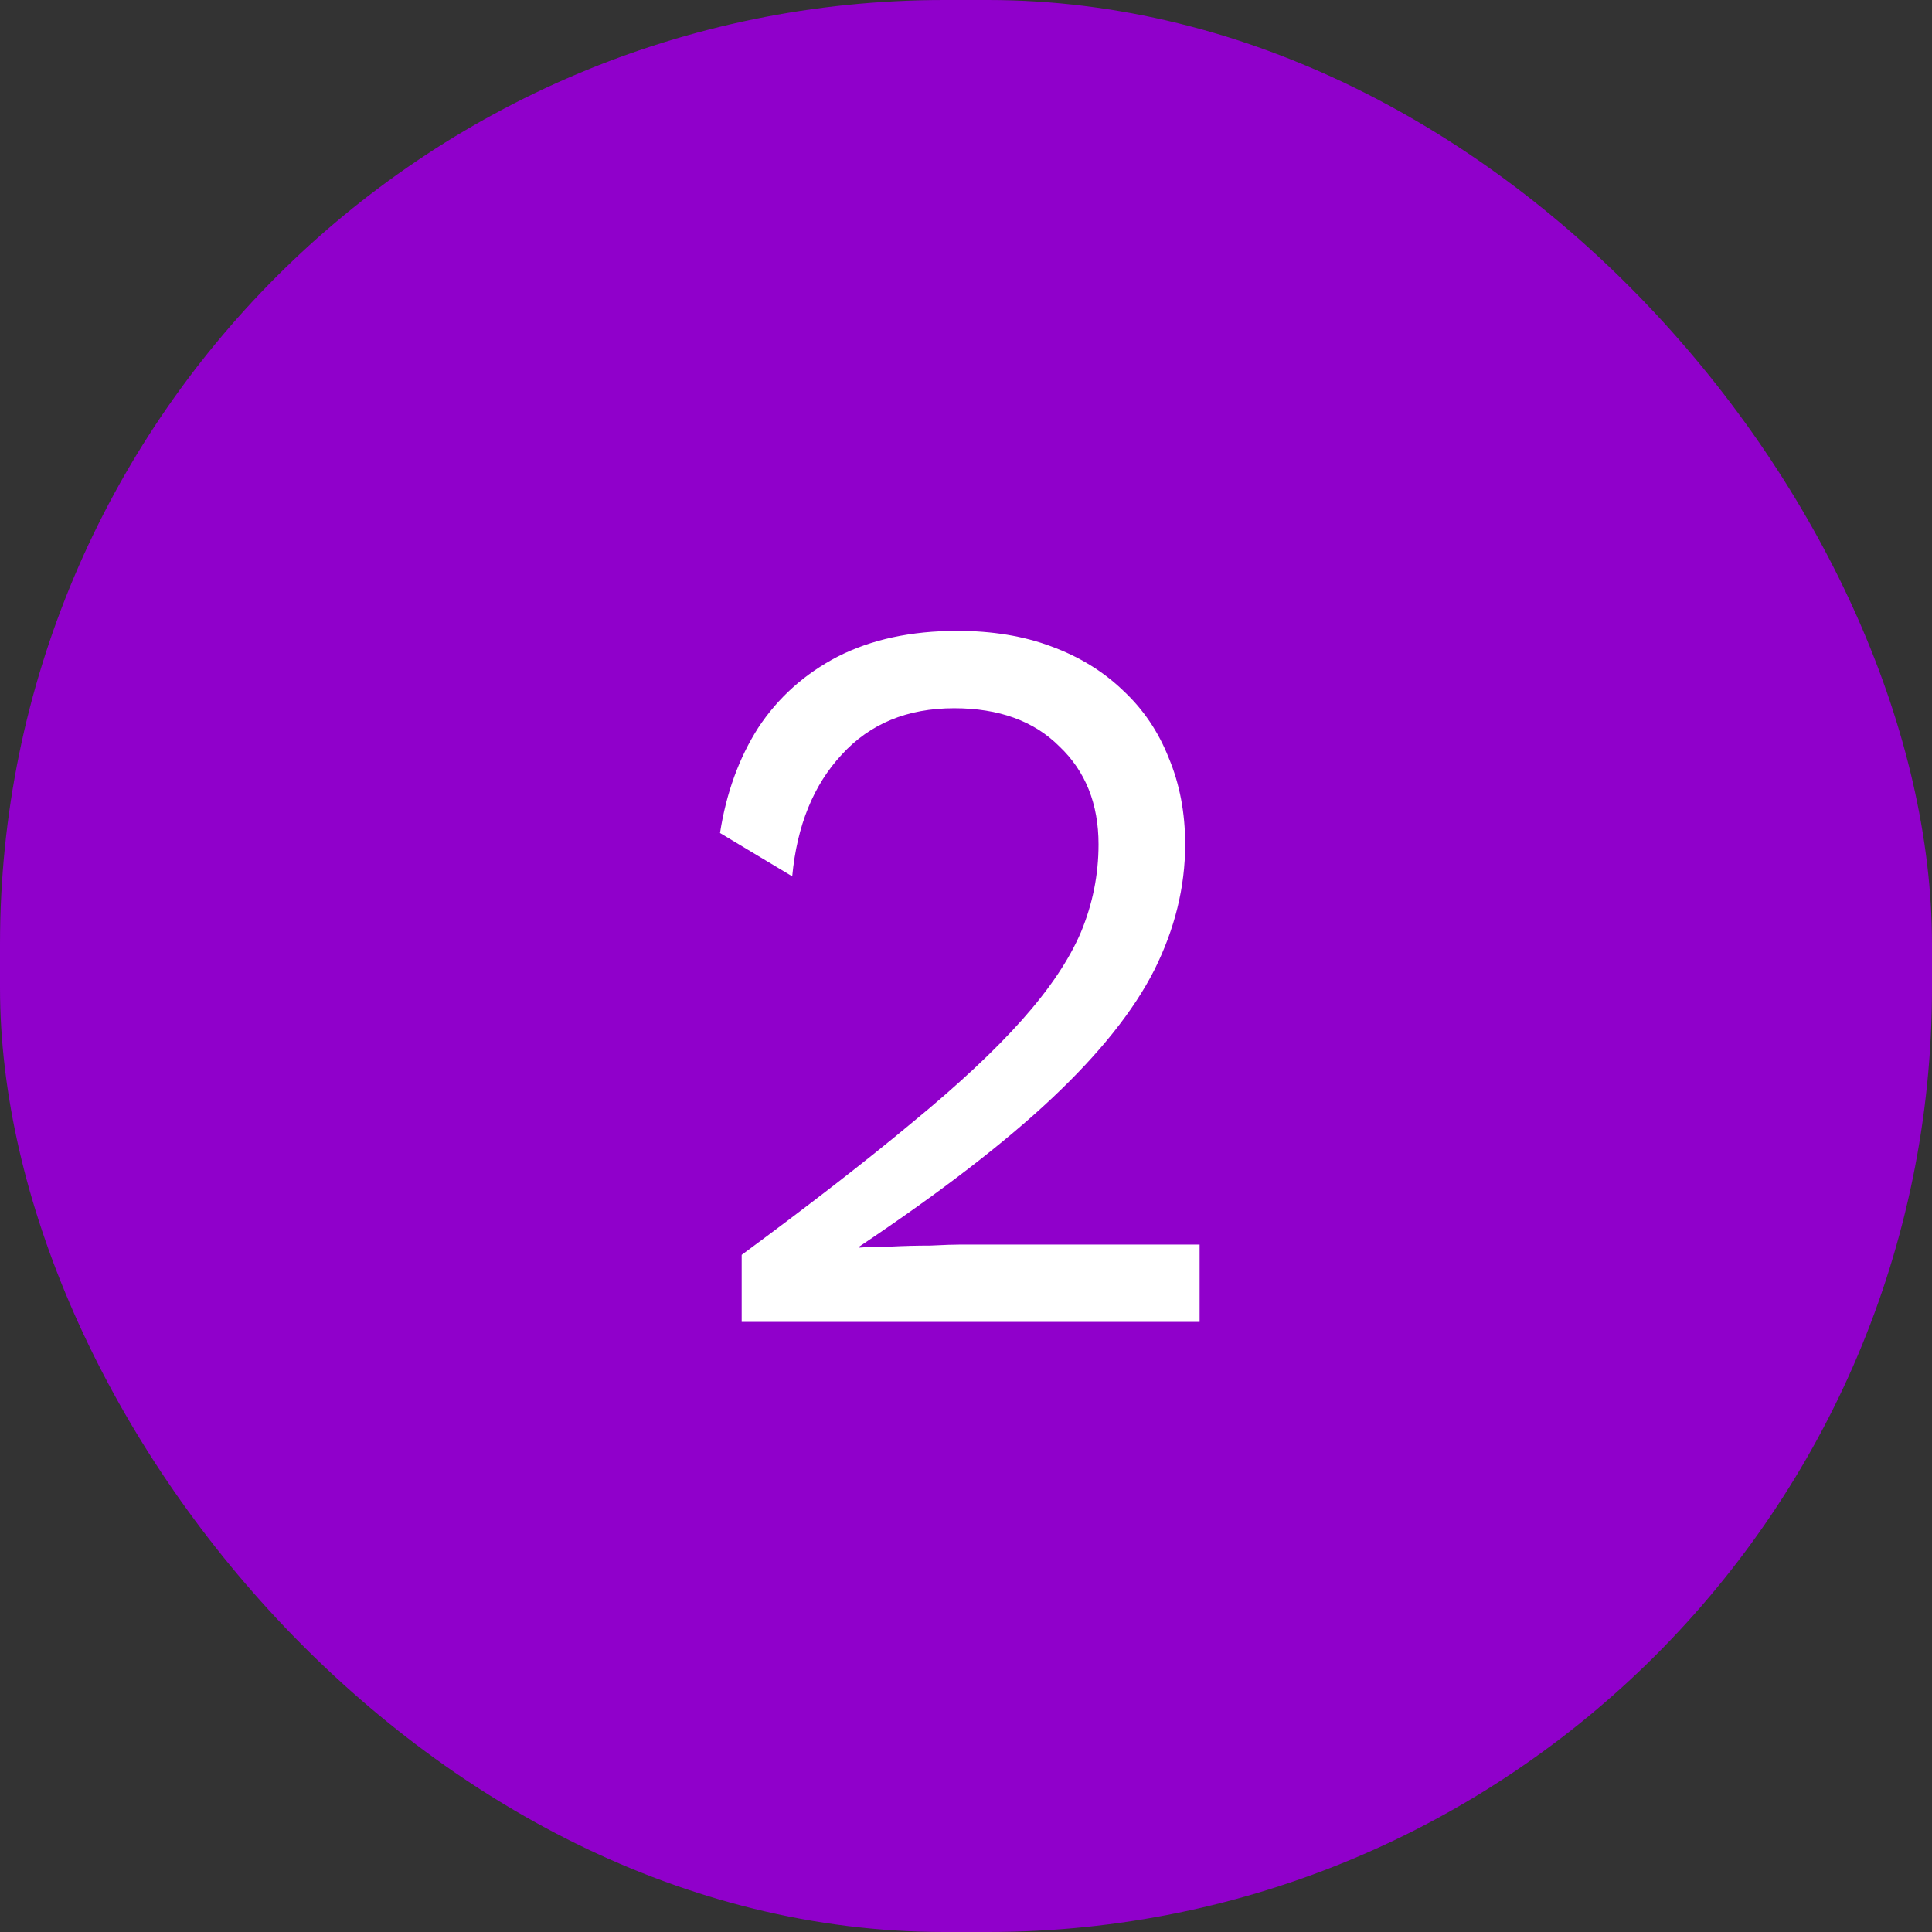
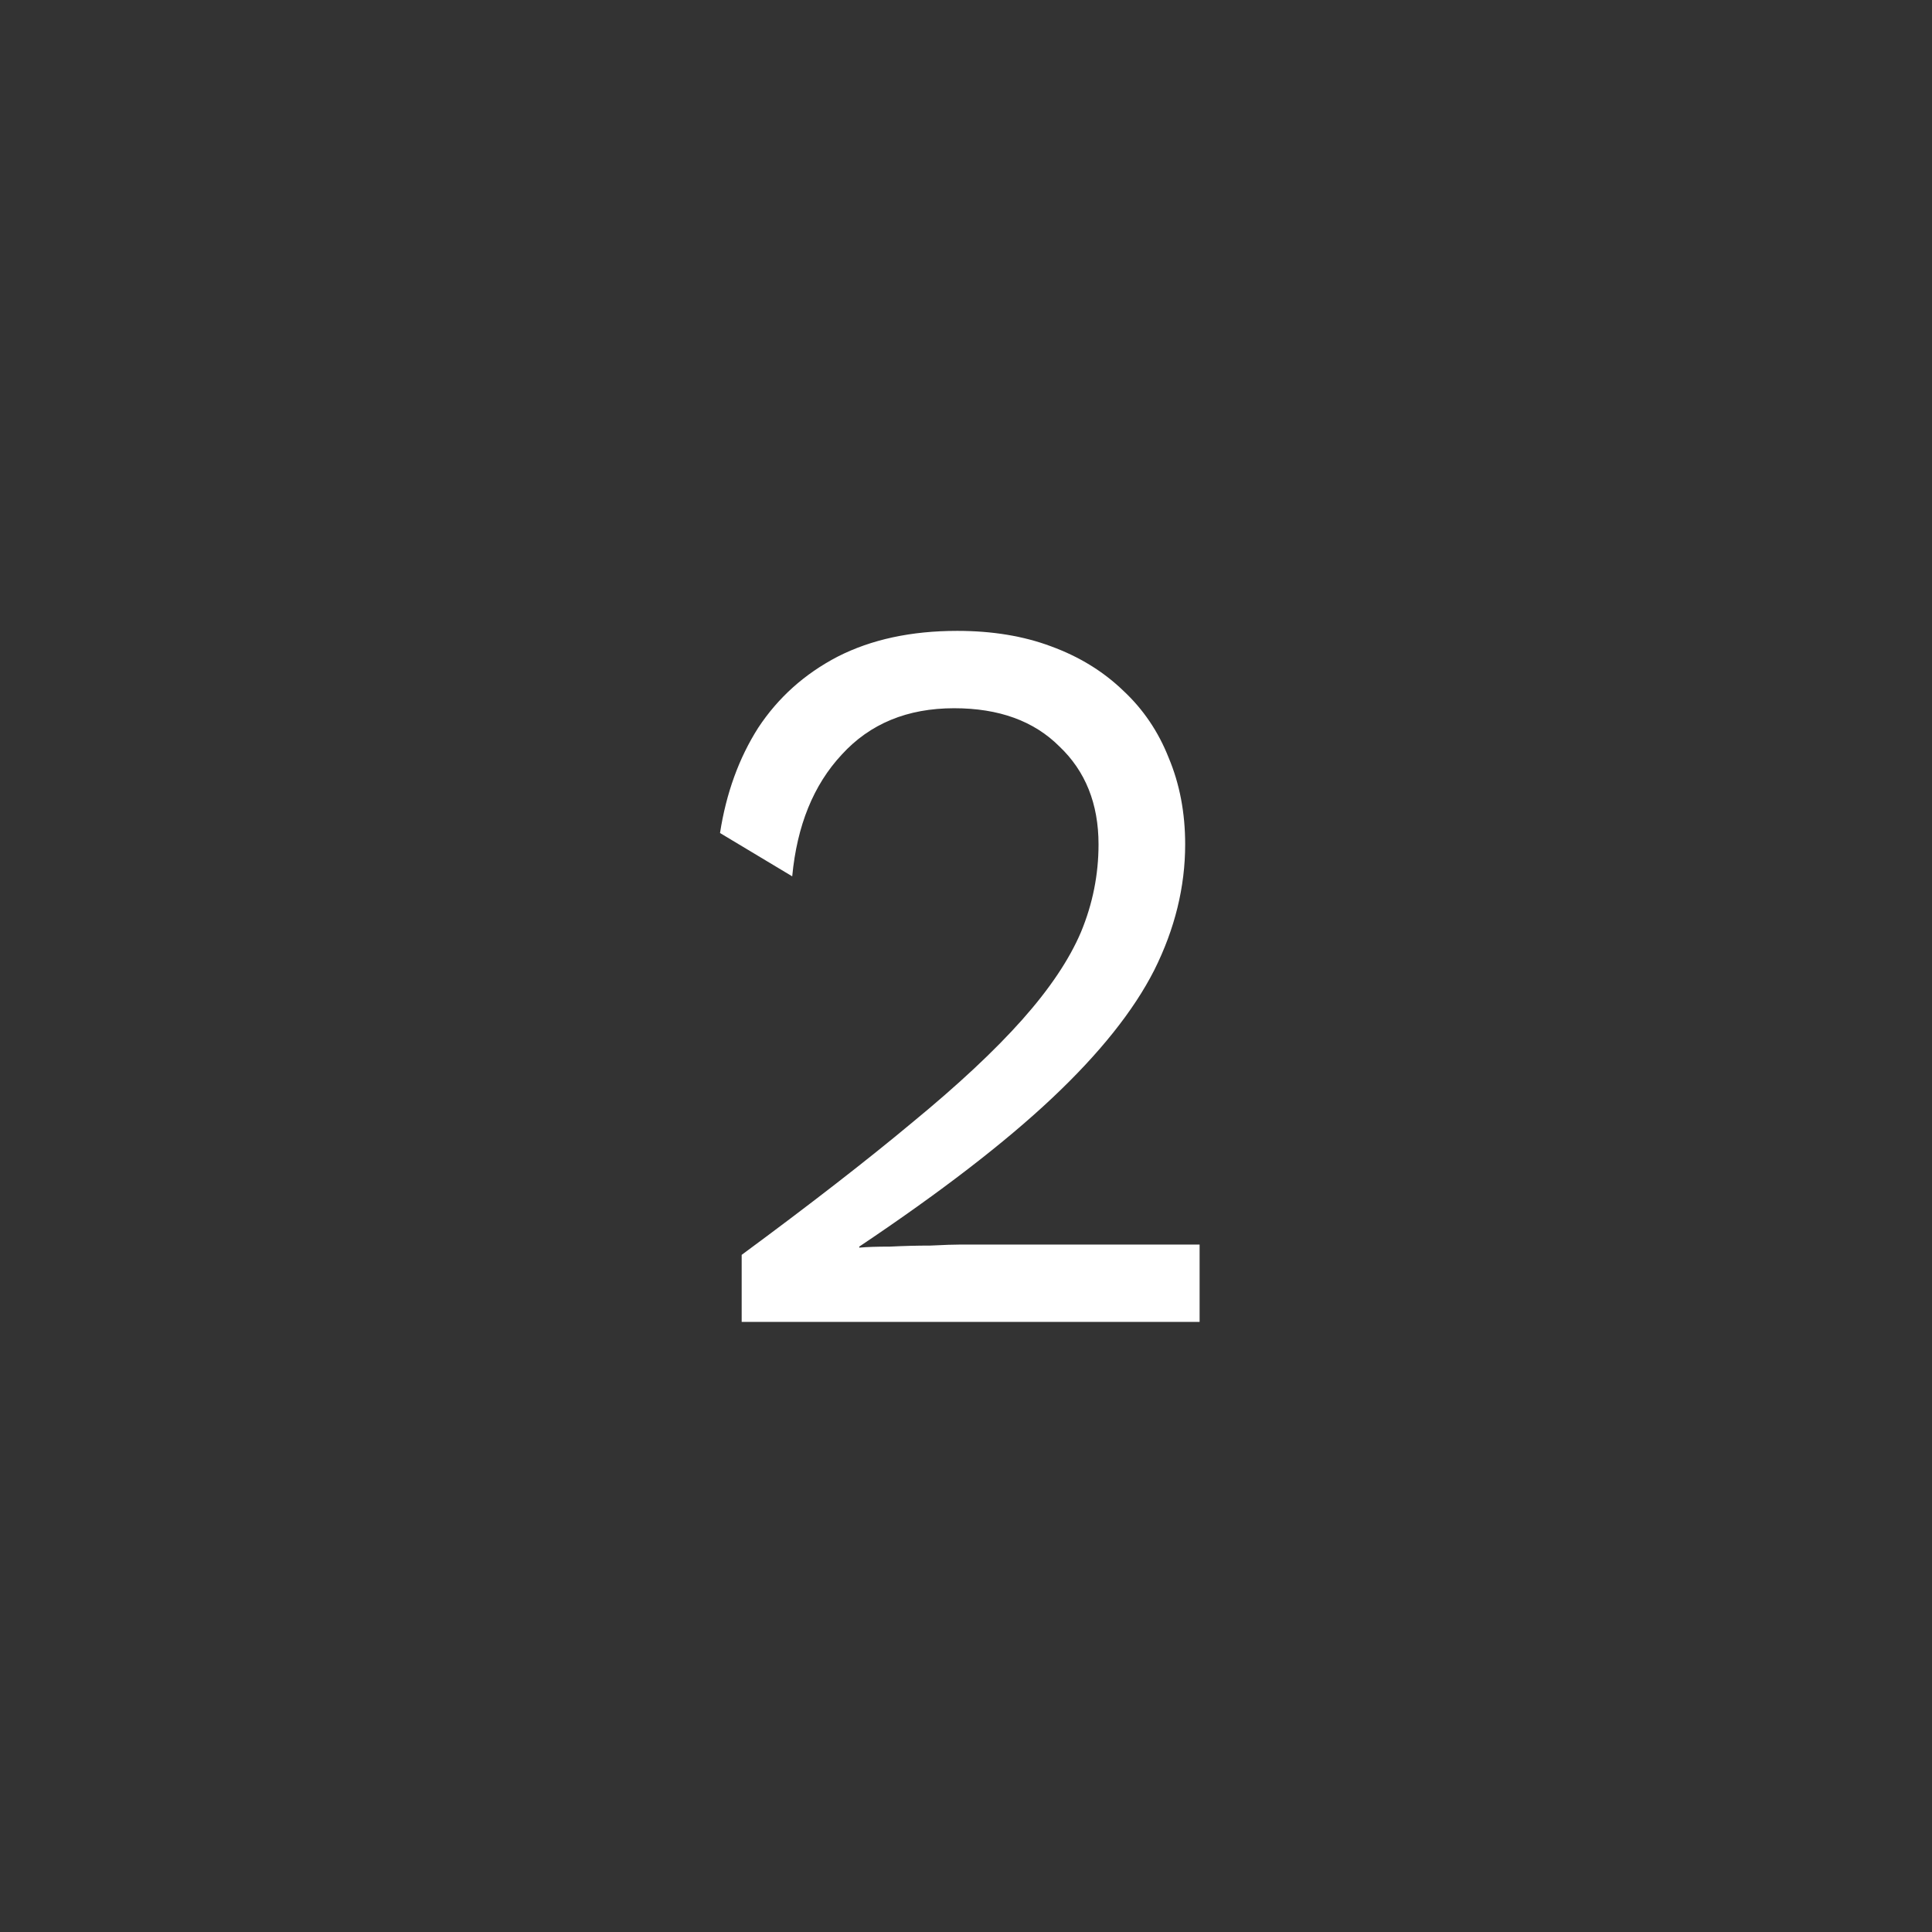
<svg xmlns="http://www.w3.org/2000/svg" width="266" height="266" viewBox="0 0 266 266" fill="none">
  <rect x="0" y="0" width="266" height="266" fill="#333333" stroke="none" />
-   <rect width="266" height="266" rx="130" fill="#9000CB" />
  <path d="M102.115 182V172.77C111.487 165.859 119.297 159.801 125.545 154.594C131.887 149.387 136.952 144.654 140.739 140.394C144.525 136.134 147.223 132.111 148.833 128.324C150.442 124.443 151.247 120.419 151.247 116.254C151.247 110.669 149.448 106.172 145.851 102.764C142.348 99.261 137.52 97.51 131.367 97.51C124.929 97.51 119.77 99.64 115.889 103.9C112.007 108.065 109.735 113.651 109.073 120.656L99.133 114.692C99.985 109.201 101.736 104.373 104.387 100.208C107.132 96.043 110.777 92.777 115.321 90.41C119.959 88.043 125.45 86.86 131.793 86.86C136.621 86.86 140.928 87.57 144.715 88.99C148.596 90.41 151.909 92.445 154.655 95.096C157.4 97.652 159.483 100.729 160.903 104.326C162.417 107.923 163.175 111.899 163.175 116.254C163.175 122.123 161.755 127.898 158.915 133.578C156.075 139.163 151.389 145.033 144.857 151.186C138.325 157.339 129.473 164.155 118.303 171.634V171.776C119.344 171.681 120.764 171.634 122.563 171.634C124.456 171.539 126.302 171.492 128.101 171.492C129.994 171.397 131.414 171.35 132.361 171.35H165.163V182H102.115Z" fill="white" />
</svg>